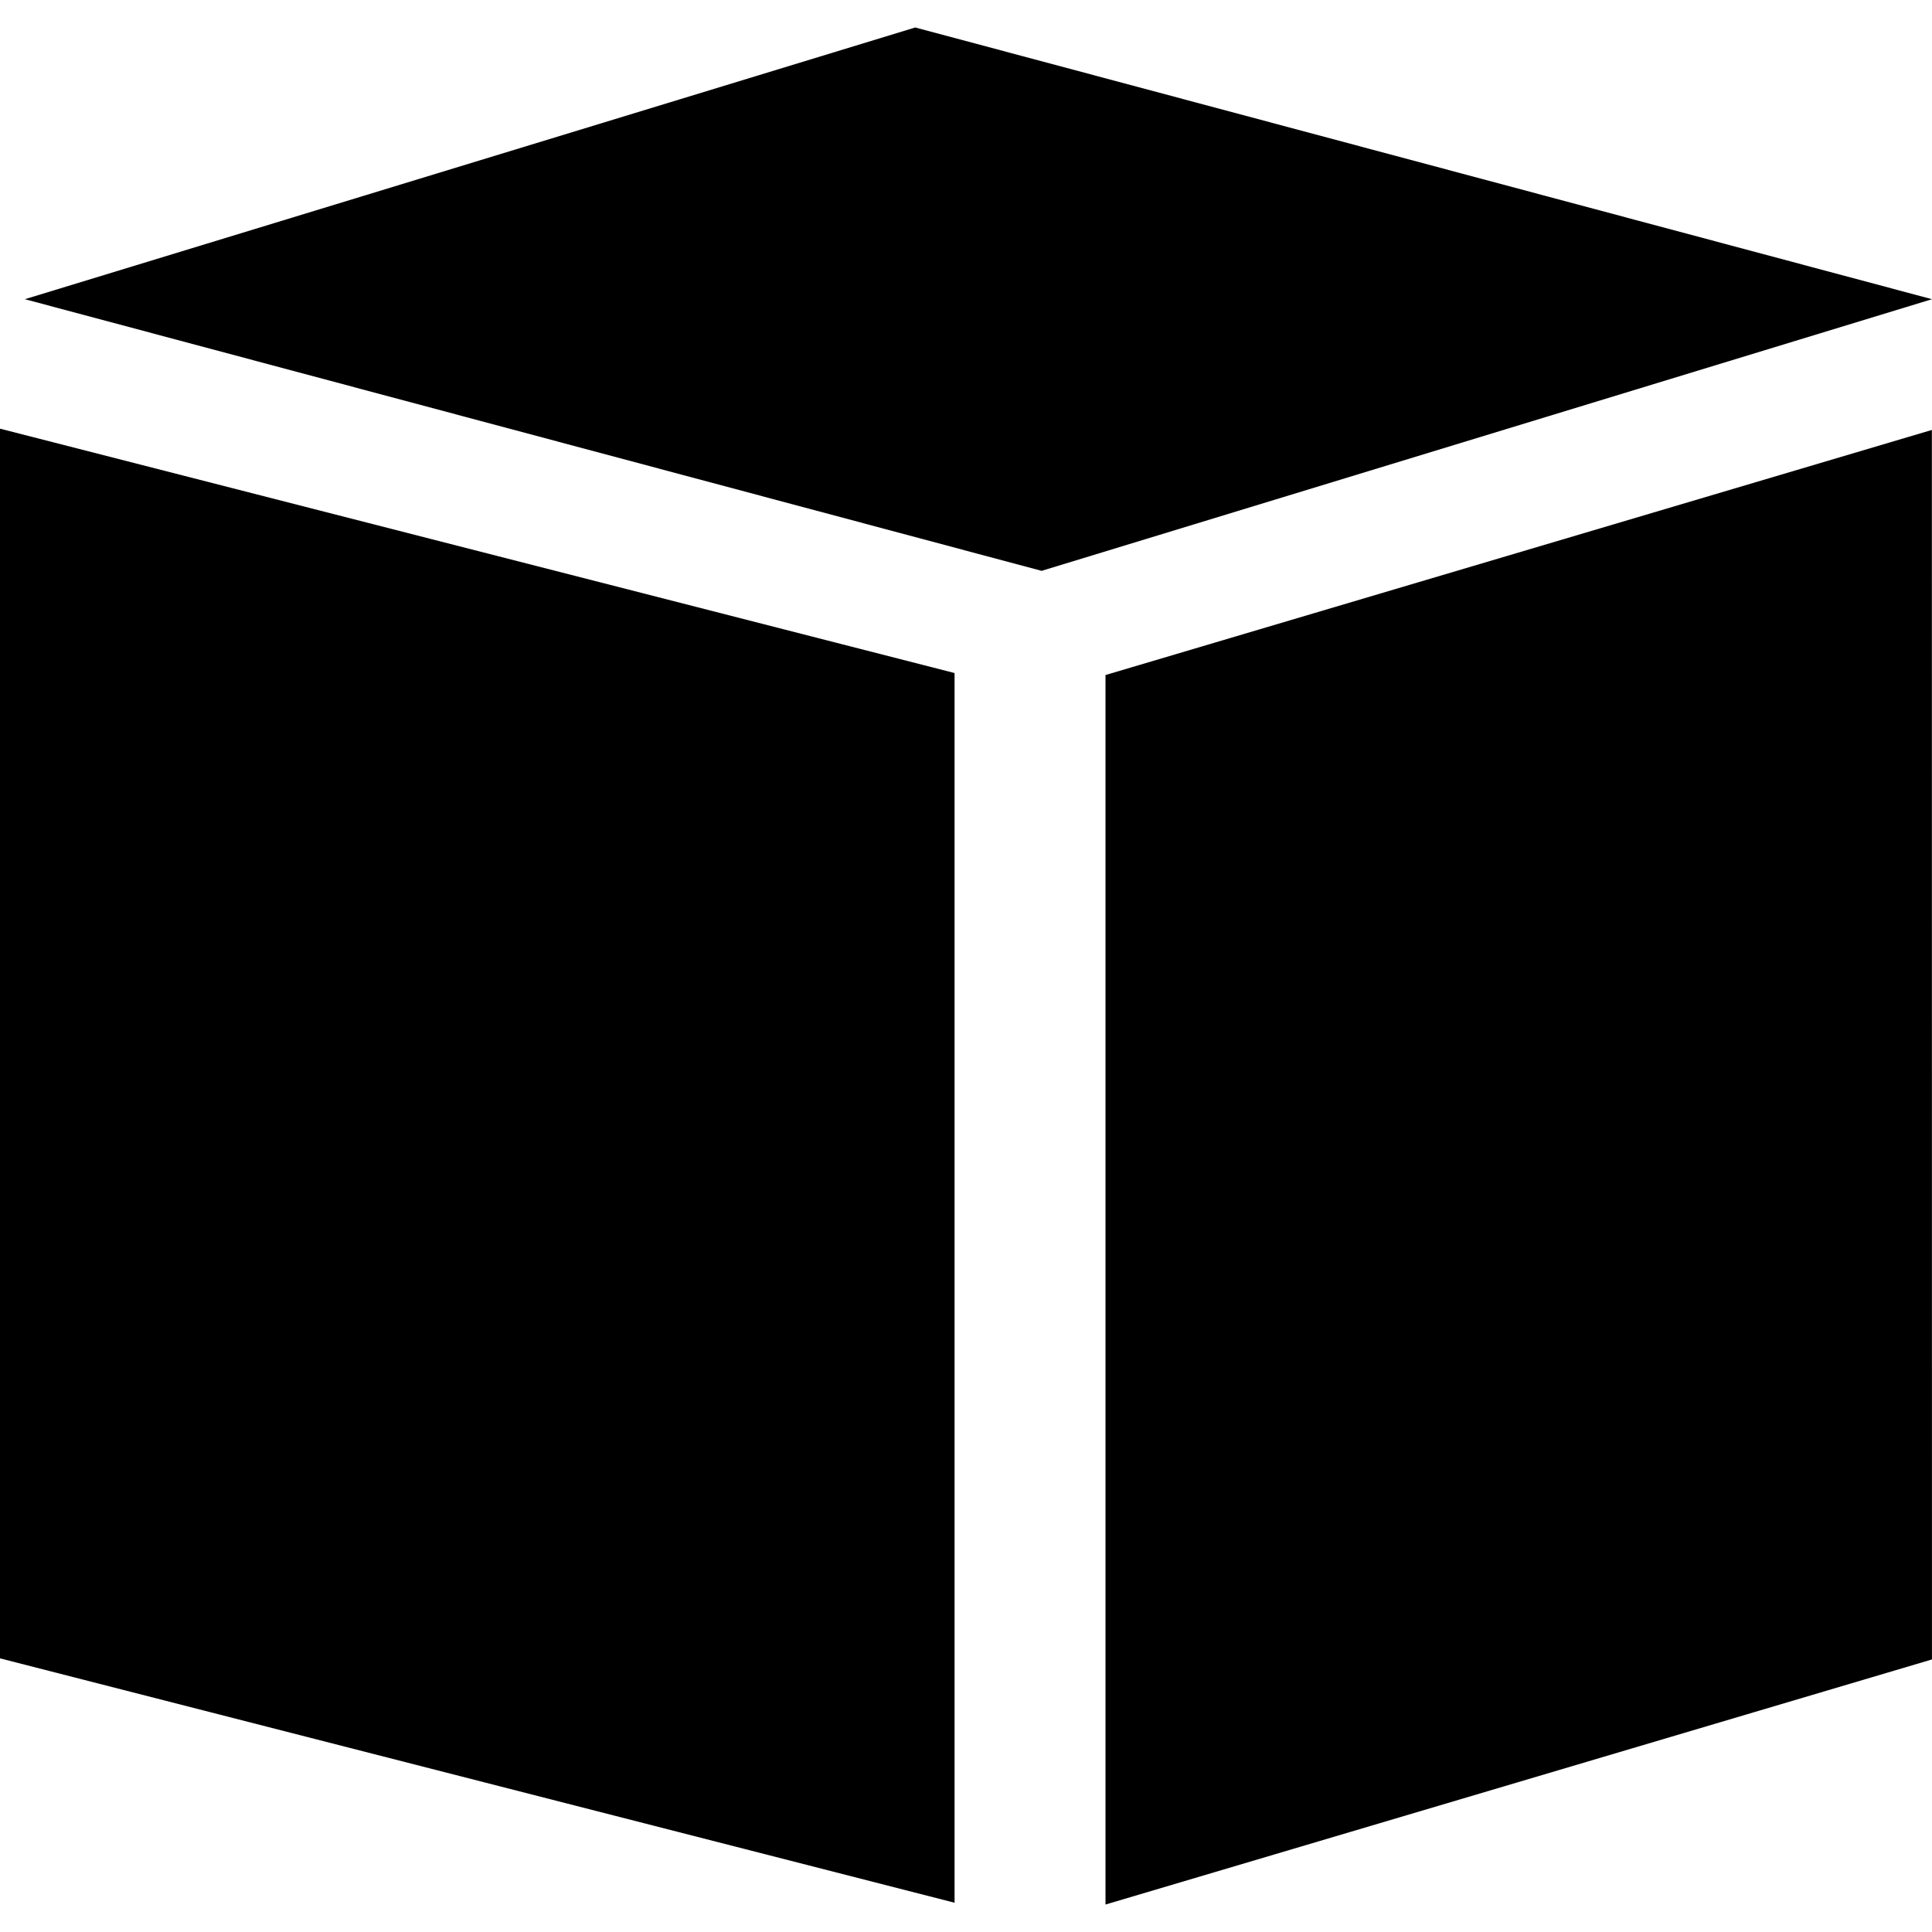
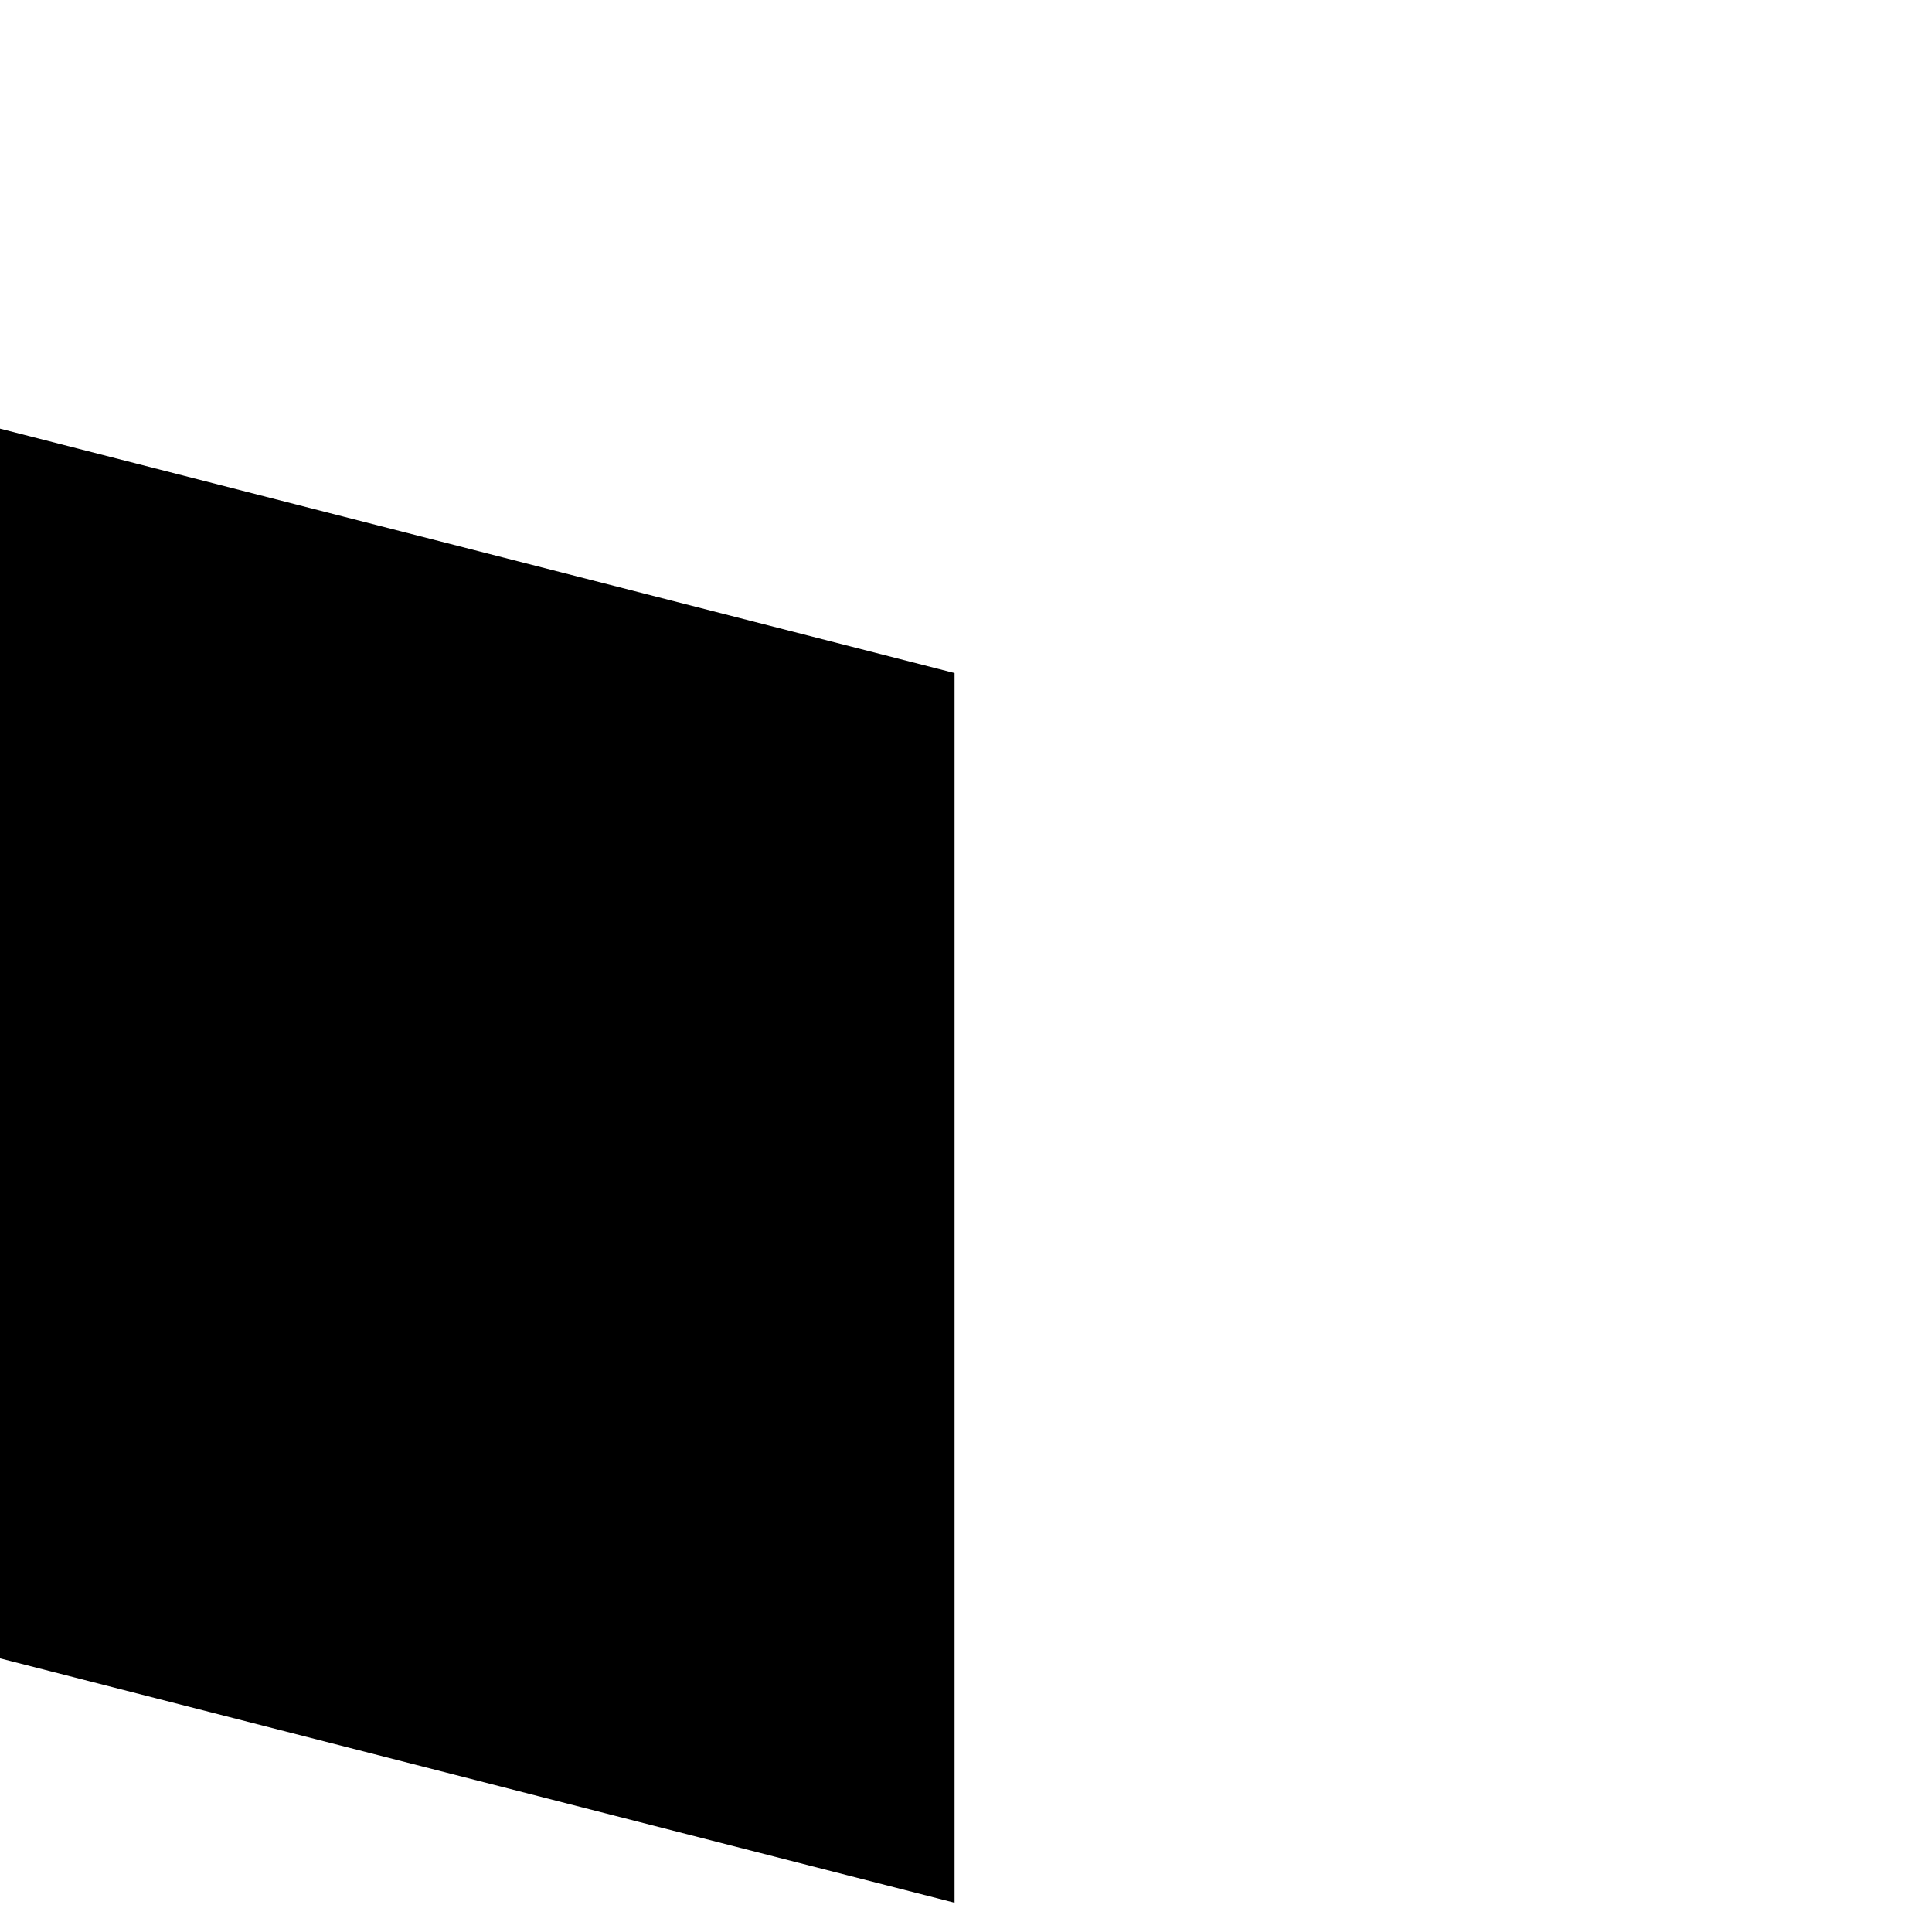
<svg xmlns="http://www.w3.org/2000/svg" x="0" y="0" viewBox="0 0 512 512">
  <g>
    <path d="M-0.002,113.6l252.971,64.762l0,325.879l-252.971,-64.76L-0.002,113.6Z" />
-     <path d="M511.968,113.939l-219,64.951l0,325.83l219.02,-64.951L511.968,113.939Z" />
-     <path d="M242.548,7.281l269.449,72.01l-235.959,71.99l-269.451,-71.99L242.548,7.281Z" />
  </g>
</svg>